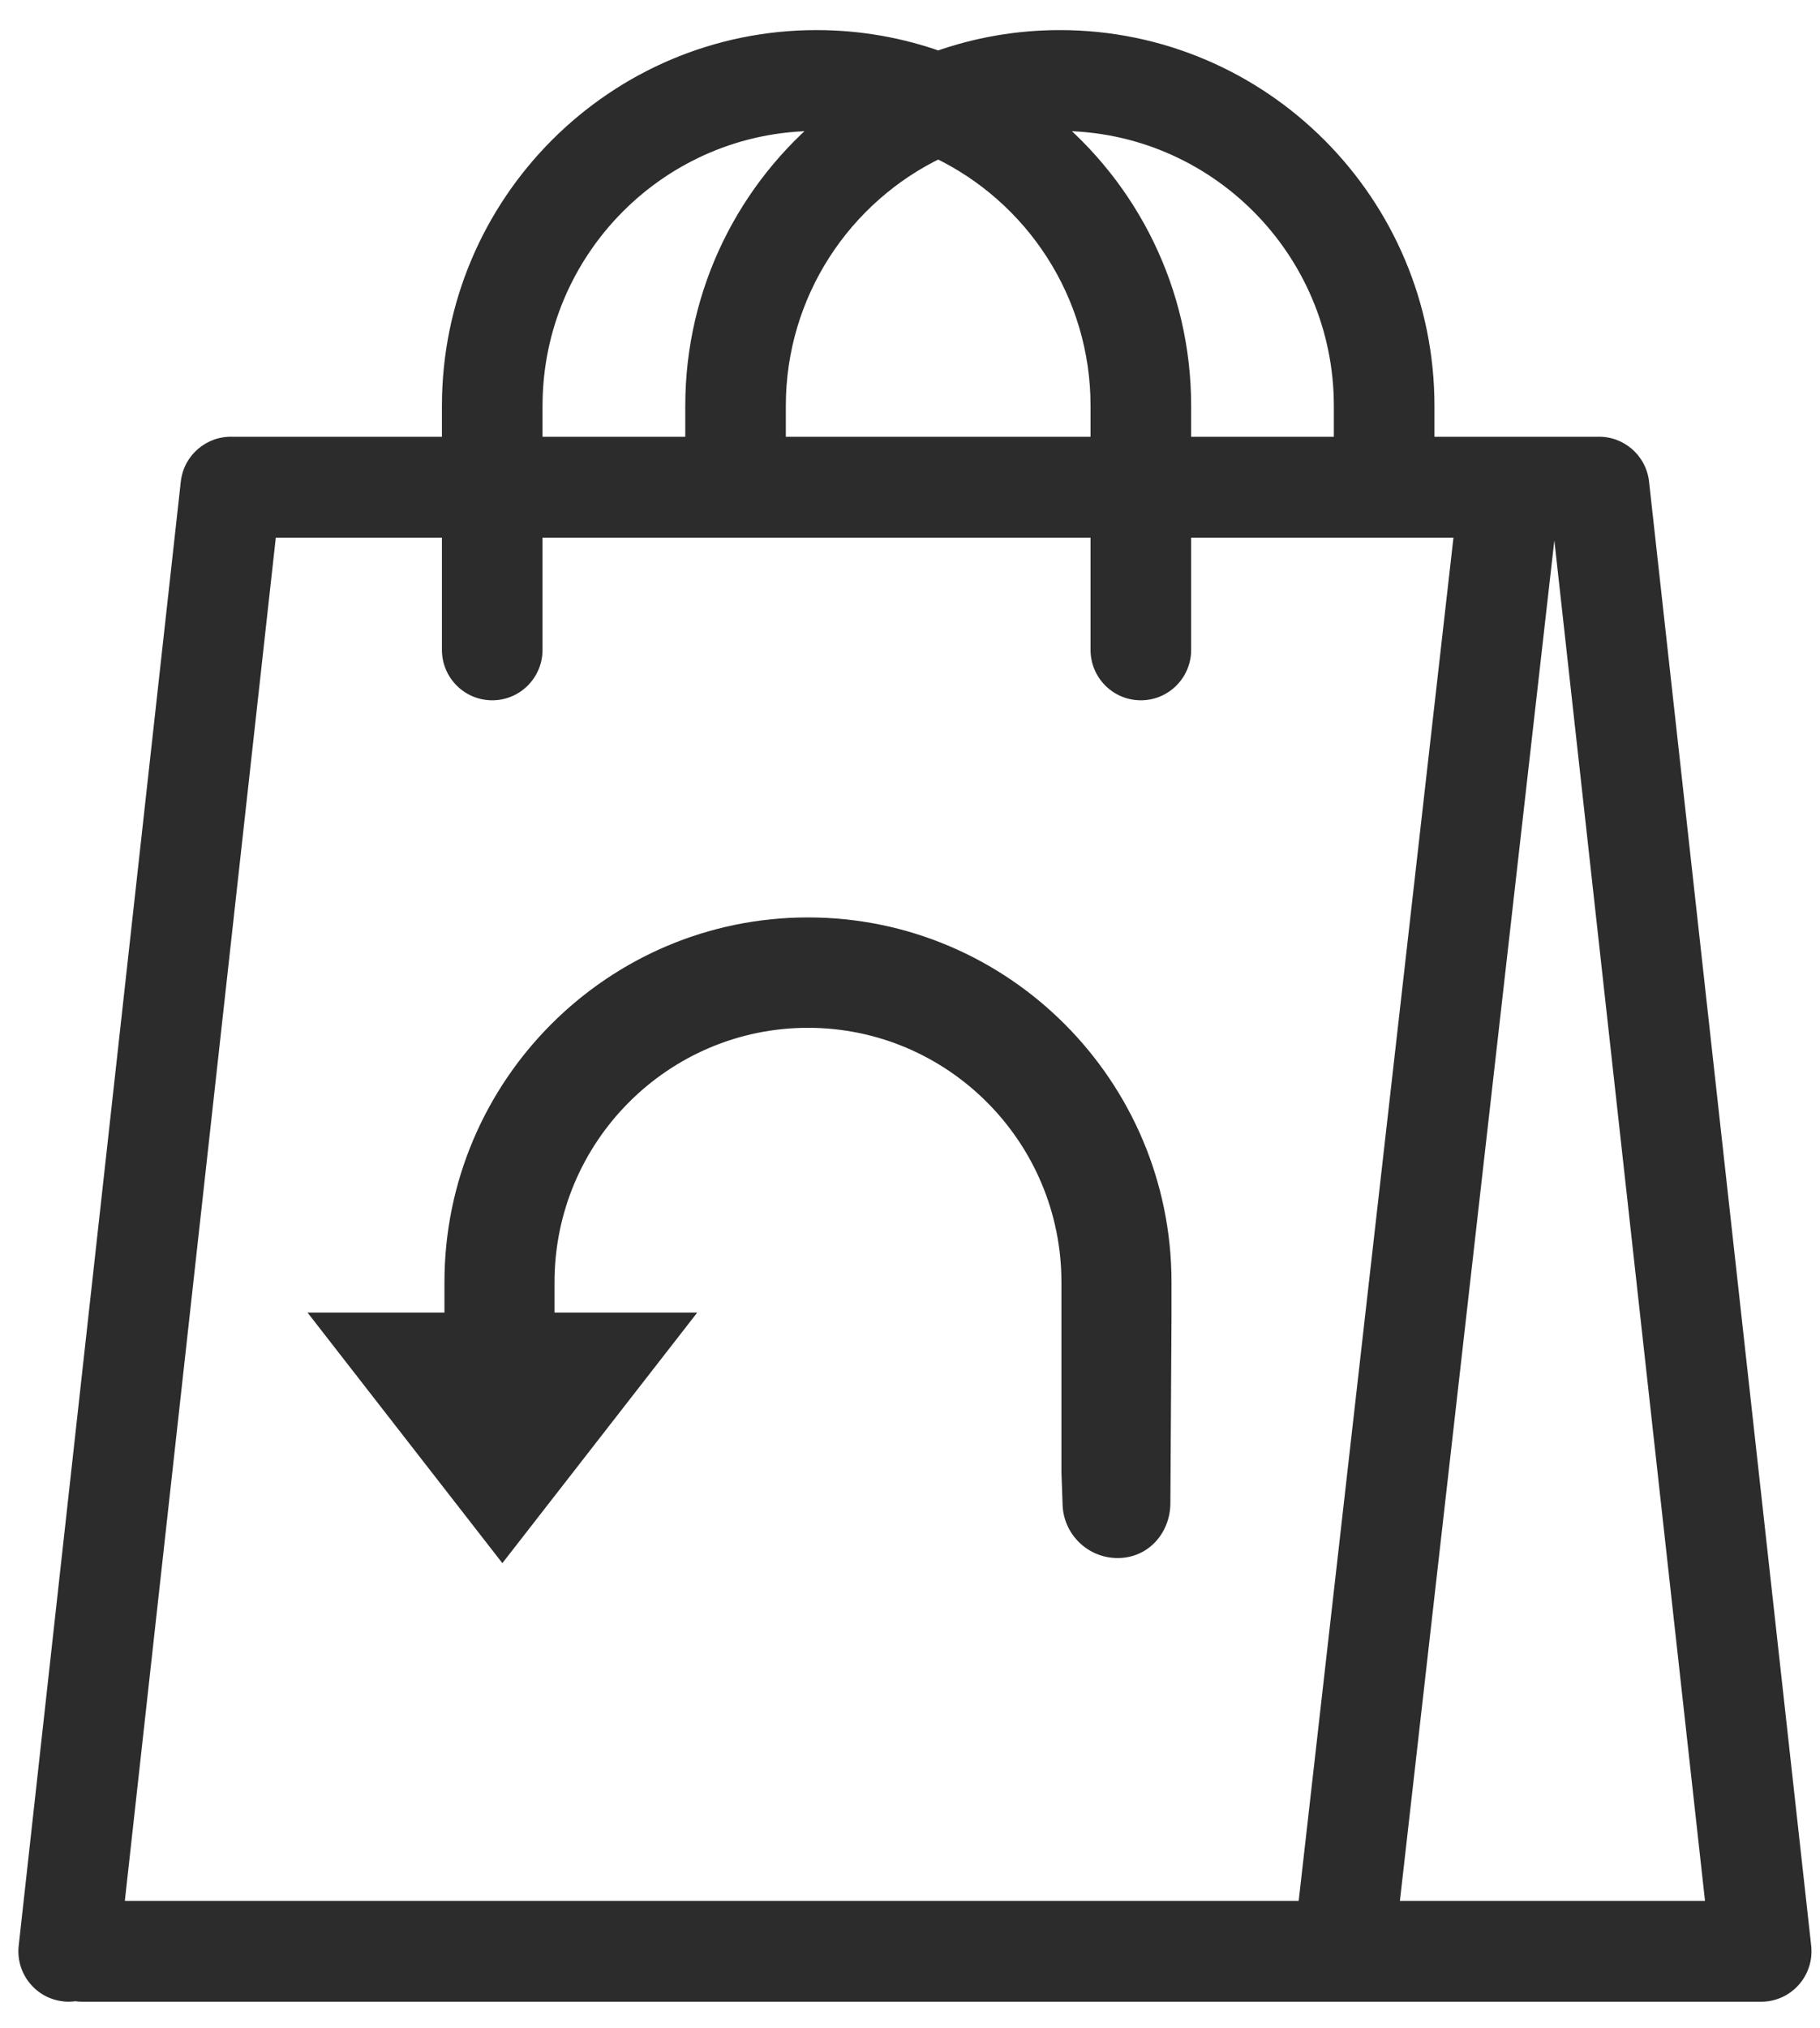
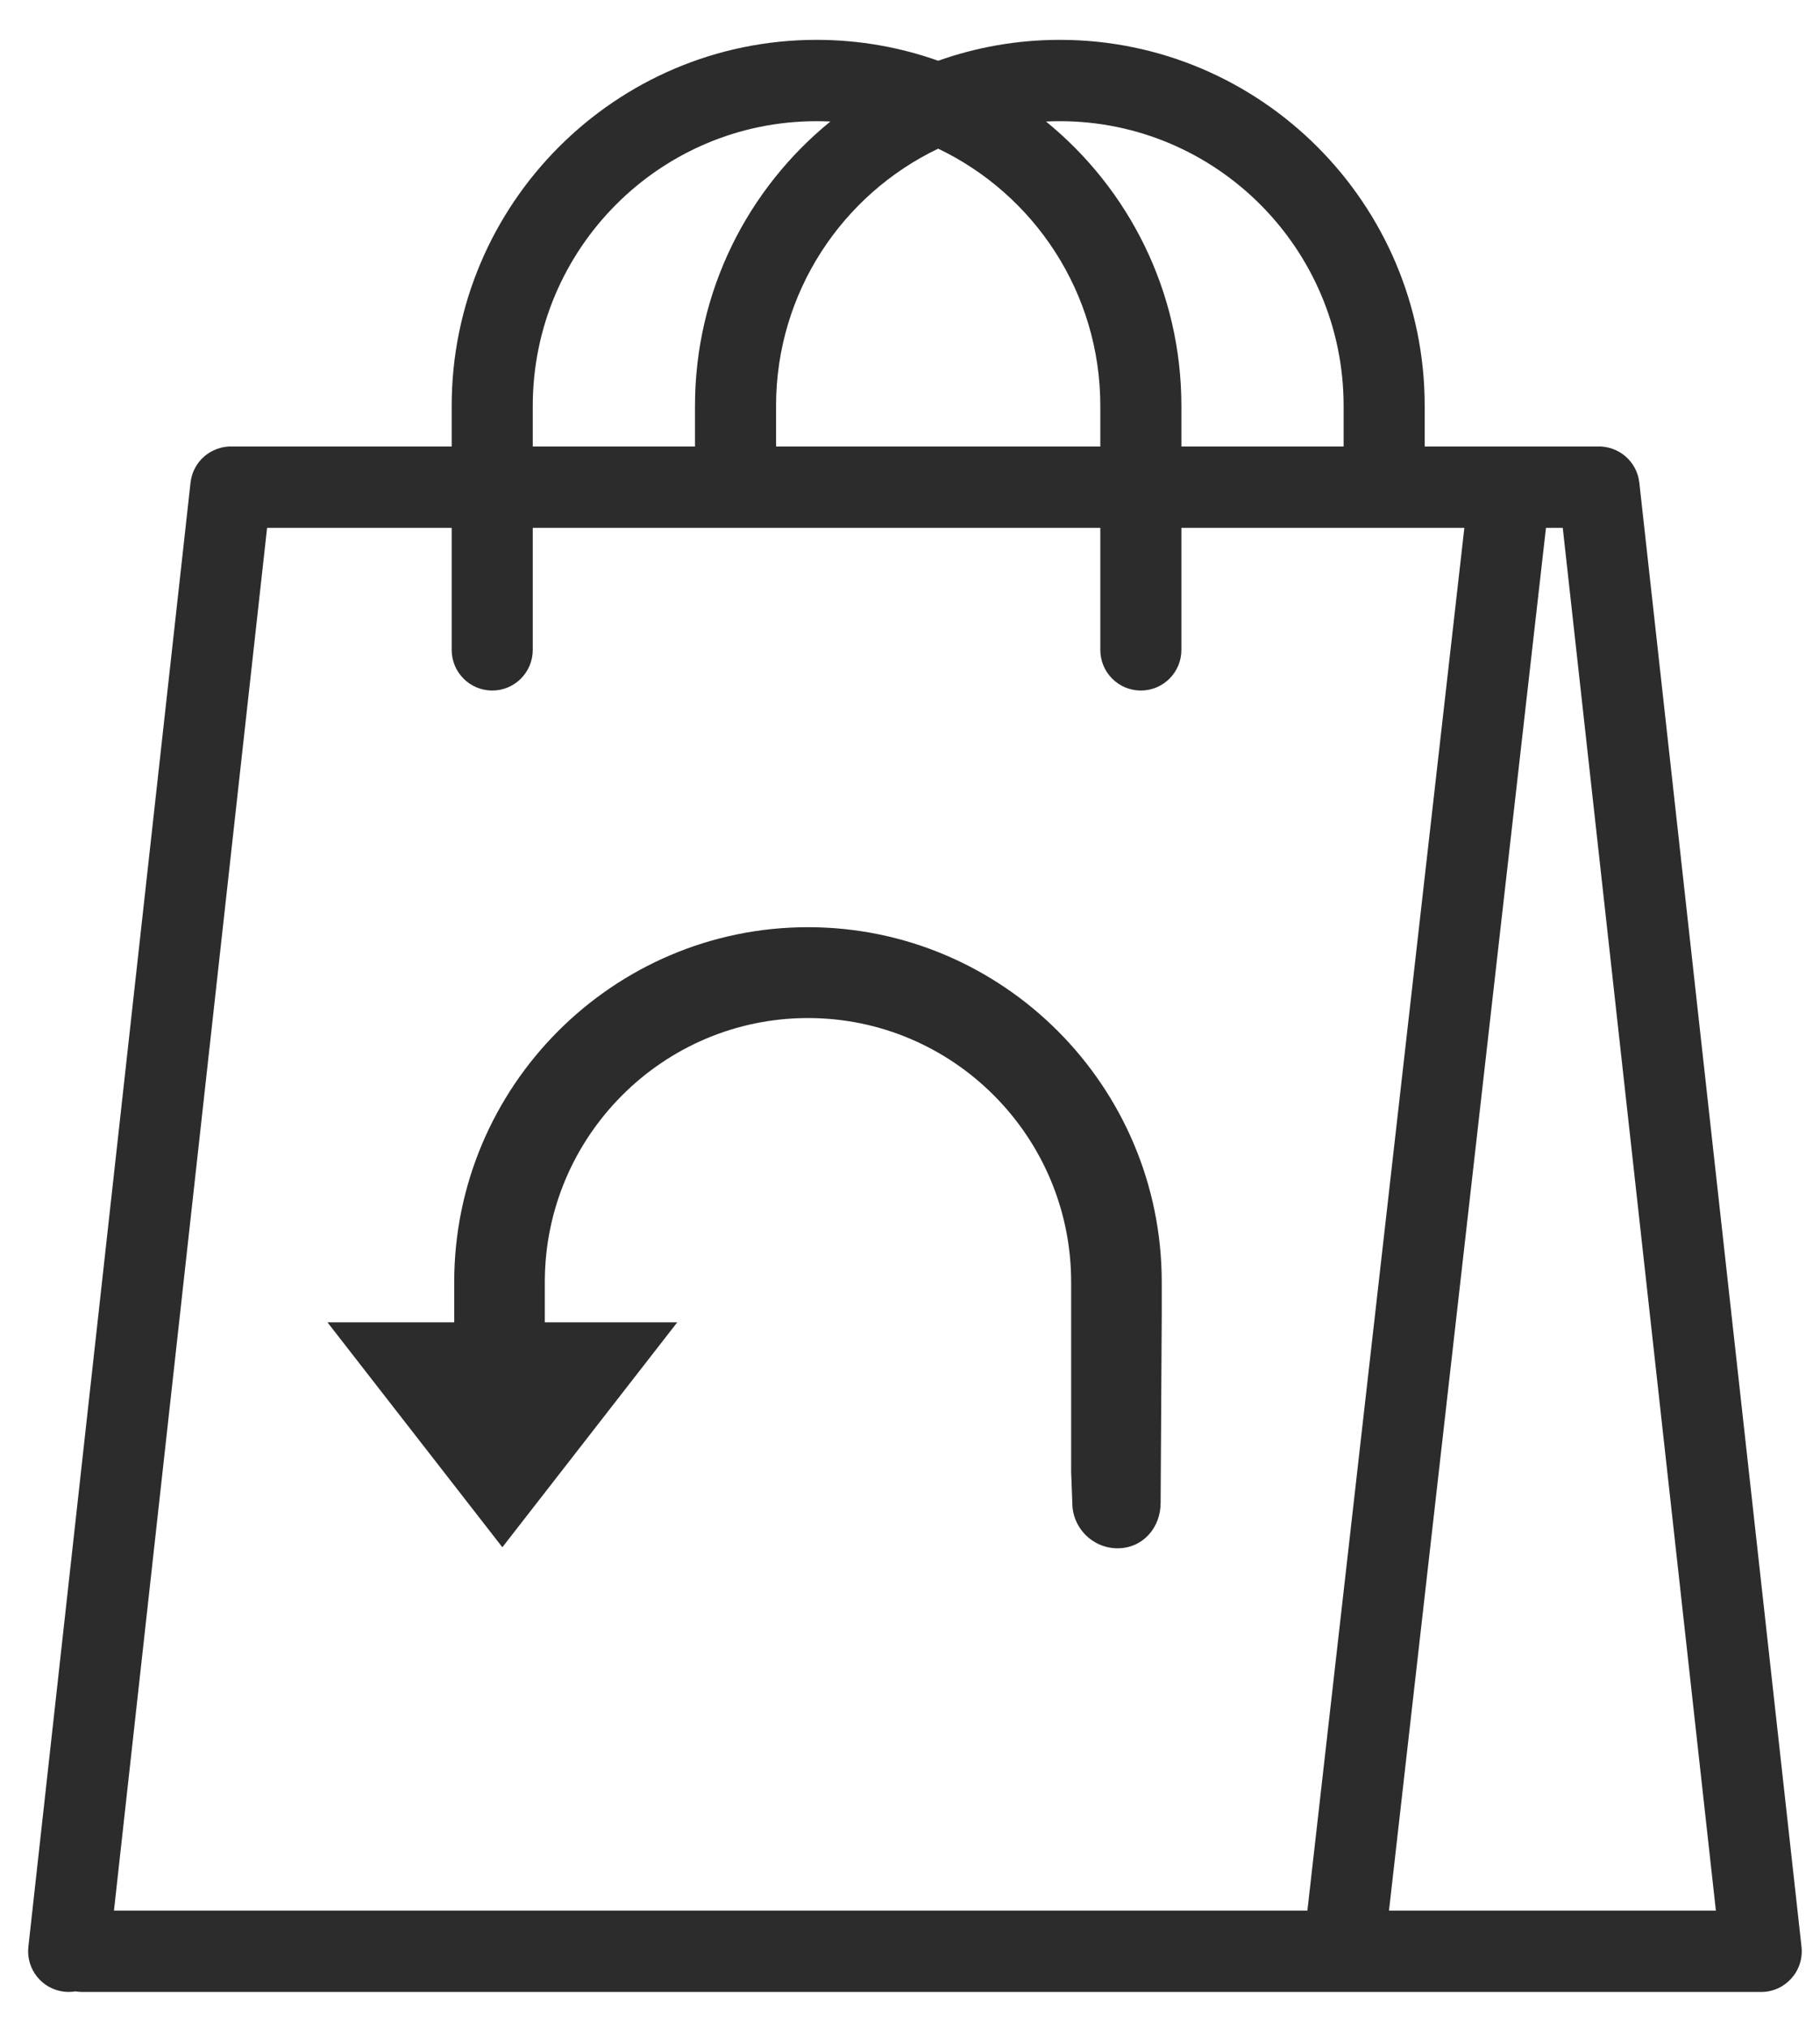
<svg xmlns="http://www.w3.org/2000/svg" width="44" height="49" viewBox="0 0 44 49" fill="none">
  <g opacity="0.9">
    <mask id="path-1-outside-1_649_4953" maskUnits="userSpaceOnUse" x="-0.32" y="-0.037" width="45" height="49" fill="black">
      <rect fill="white" x="-0.32" y="-0.037" width="45" height="49" />
-       <path fill-rule="evenodd" clip-rule="evenodd" d="M26.601 15.702C26.601 16.245 27.039 16.684 27.581 16.684C28.122 16.684 28.561 16.245 28.561 15.702V12.754H35.402L31.607 46.163H2.755L6.457 12.754H10.92V15.702C10.92 16.245 11.359 16.684 11.9 16.684C12.441 16.684 12.88 16.245 12.88 15.702V12.754H26.601V15.702ZM28.561 10.789H32.483V9.806C32.483 6.013 29.406 2.928 25.623 2.928C25.511 2.928 25.399 2.931 25.288 2.936C27.283 4.559 28.561 7.036 28.561 9.806V10.789ZM34.443 9.806V10.789H38.615C39.126 10.766 39.575 11.145 39.632 11.662L43.553 47.036C43.585 47.328 43.486 47.605 43.303 47.806C43.124 48.004 42.865 48.128 42.577 48.128H1.993C1.935 48.128 1.878 48.123 1.823 48.114C1.77 48.122 1.716 48.127 1.661 48.127C1.625 48.127 1.589 48.125 1.552 48.121C1.014 48.061 0.626 47.575 0.686 47.036L4.606 11.662C4.663 11.144 5.112 10.766 5.624 10.789H10.92V9.806C10.92 4.93 14.877 0.963 19.74 0.963C20.771 0.963 21.761 1.141 22.681 1.468C23.602 1.141 24.592 0.963 25.623 0.963C30.486 0.963 34.443 4.93 34.443 9.806ZM19.74 2.928C19.852 2.928 19.964 2.931 20.075 2.936C18.08 4.559 16.802 7.036 16.802 9.806V10.789H12.88V9.806C12.88 6.013 15.957 2.928 19.74 2.928ZM26.601 10.789H18.762V9.806C18.762 7.068 20.366 4.698 22.681 3.592C24.997 4.698 26.601 7.068 26.601 9.806V10.789ZM41.483 46.163H33.58L37.375 12.754H37.781L41.483 46.163ZM7.917 31.949H10.981V30.977C10.981 26.248 14.82 22.402 19.534 22.402C24.247 22.402 28.082 26.244 28.086 30.968V31.771L28.059 36.311C28.059 36.917 27.623 37.408 27.019 37.408C26.414 37.408 25.924 36.917 25.924 36.311L25.896 35.56V32.678V30.977C25.896 27.459 23.042 24.597 19.534 24.597C16.025 24.597 13.171 27.459 13.171 30.977V31.949H16.373L12.145 37.383L7.917 31.949Z" />
    </mask>
    <path fill-rule="evenodd" clip-rule="evenodd" d="M26.601 15.702C26.601 16.245 27.039 16.684 27.581 16.684C28.122 16.684 28.561 16.245 28.561 15.702V12.754H35.402L31.607 46.163H2.755L6.457 12.754H10.92V15.702C10.92 16.245 11.359 16.684 11.9 16.684C12.441 16.684 12.88 16.245 12.88 15.702V12.754H26.601V15.702ZM28.561 10.789H32.483V9.806C32.483 6.013 29.406 2.928 25.623 2.928C25.511 2.928 25.399 2.931 25.288 2.936C27.283 4.559 28.561 7.036 28.561 9.806V10.789ZM34.443 9.806V10.789H38.615C39.126 10.766 39.575 11.145 39.632 11.662L43.553 47.036C43.585 47.328 43.486 47.605 43.303 47.806C43.124 48.004 42.865 48.128 42.577 48.128H1.993C1.935 48.128 1.878 48.123 1.823 48.114C1.77 48.122 1.716 48.127 1.661 48.127C1.625 48.127 1.589 48.125 1.552 48.121C1.014 48.061 0.626 47.575 0.686 47.036L4.606 11.662C4.663 11.144 5.112 10.766 5.624 10.789H10.92V9.806C10.92 4.93 14.877 0.963 19.74 0.963C20.771 0.963 21.761 1.141 22.681 1.468C23.602 1.141 24.592 0.963 25.623 0.963C30.486 0.963 34.443 4.93 34.443 9.806ZM19.74 2.928C19.852 2.928 19.964 2.931 20.075 2.936C18.08 4.559 16.802 7.036 16.802 9.806V10.789H12.88V9.806C12.88 6.013 15.957 2.928 19.74 2.928ZM26.601 10.789H18.762V9.806C18.762 7.068 20.366 4.698 22.681 3.592C24.997 4.698 26.601 7.068 26.601 9.806V10.789ZM41.483 46.163H33.58L37.375 12.754H37.781L41.483 46.163ZM7.917 31.949H10.981V30.977C10.981 26.248 14.82 22.402 19.534 22.402C24.247 22.402 28.082 26.244 28.086 30.968V31.771L28.059 36.311C28.059 36.917 27.623 37.408 27.019 37.408C26.414 37.408 25.924 36.917 25.924 36.311L25.896 35.56V32.678V30.977C25.896 27.459 23.042 24.597 19.534 24.597C16.025 24.597 13.171 27.459 13.171 30.977V31.949H16.373L12.145 37.383L7.917 31.949Z" fill="#151515" />
-     <path d="M28.561 12.754V12.518H28.325V12.754H28.561ZM35.402 12.754L35.637 12.781L35.666 12.518H35.402V12.754ZM31.607 46.163V46.399H31.818L31.842 46.19L31.607 46.163ZM2.755 46.163L2.52 46.137L2.491 46.399H2.755V46.163ZM6.457 12.754V12.518H6.246L6.223 12.728L6.457 12.754ZM10.92 12.754H11.156V12.518H10.92V12.754ZM12.88 12.754V12.518H12.644V12.754H12.88ZM26.601 12.754H26.837V12.518H26.601V12.754ZM32.483 10.789V11.025H32.719V10.789H32.483ZM28.561 10.789H28.325V11.025H28.561V10.789ZM25.288 2.936L25.277 2.7L24.662 2.73L25.14 3.119L25.288 2.936ZM34.443 10.789H34.207V11.025H34.443V10.789ZM38.615 10.789V11.025L38.626 11.025L38.615 10.789ZM39.632 11.662L39.867 11.636L39.867 11.636L39.632 11.662ZM43.553 47.036L43.318 47.062L43.318 47.062L43.553 47.036ZM43.303 47.806L43.128 47.648L43.128 47.648L43.303 47.806ZM1.823 48.114L1.864 47.881L1.824 47.874L1.784 47.881L1.823 48.114ZM1.552 48.121L1.526 48.355L1.527 48.356L1.552 48.121ZM0.686 47.036L0.92 47.062L0.92 47.062L0.686 47.036ZM4.606 11.662L4.371 11.636L4.371 11.636L4.606 11.662ZM5.624 10.789L5.613 11.025H5.624V10.789ZM10.92 10.789V11.025H11.156V10.789H10.92ZM22.681 1.468L22.602 1.69L22.681 1.718L22.761 1.69L22.681 1.468ZM20.075 2.936L20.224 3.119L20.701 2.73L20.086 2.7L20.075 2.936ZM16.802 10.789V11.025H17.038V10.789H16.802ZM12.88 10.789H12.644V11.025H12.88V10.789ZM18.762 10.789H18.526V11.025H18.762V10.789ZM26.601 10.789V11.025H26.837V10.789H26.601ZM22.681 3.592L22.783 3.38L22.681 3.331L22.58 3.38L22.681 3.592ZM33.58 46.163L33.346 46.136L33.316 46.399H33.58V46.163ZM41.483 46.163V46.399H41.747L41.718 46.137L41.483 46.163ZM37.375 12.754V12.518H37.164L37.141 12.728L37.375 12.754ZM37.781 12.754L38.015 12.728L37.992 12.518H37.781V12.754ZM10.981 31.949V32.185H11.217V31.949H10.981ZM7.917 31.949V31.713H7.435L7.731 32.094L7.917 31.949ZM19.534 22.402L19.534 22.637H19.534V22.402ZM28.086 30.968L28.322 30.968L28.322 30.968L28.086 30.968ZM28.086 31.771L28.322 31.772V31.771H28.086ZM28.059 36.311L27.823 36.309V36.311H28.059ZM25.924 36.311H26.16L26.16 36.302L25.924 36.311ZM25.896 35.56H25.66L25.661 35.569L25.896 35.56ZM25.896 30.977L25.661 30.977V30.977H25.896ZM19.534 24.597L19.534 24.833H19.534V24.597ZM13.171 31.949H12.935V32.185H13.171V31.949ZM16.373 31.949L16.56 32.094L16.856 31.713H16.373V31.949ZM12.145 37.383L11.959 37.528L12.145 37.767L12.331 37.528L12.145 37.383ZM27.581 16.448C27.17 16.448 26.837 16.115 26.837 15.702H26.365C26.365 16.374 26.908 16.92 27.581 16.92V16.448ZM28.325 15.702C28.325 16.115 27.991 16.448 27.581 16.448V16.92C28.253 16.92 28.797 16.374 28.797 15.702H28.325ZM28.325 12.754V15.702H28.797V12.754H28.325ZM35.402 12.518H28.561V12.99H35.402V12.518ZM31.842 46.19L35.637 12.781L35.168 12.728L31.373 46.136L31.842 46.19ZM2.755 46.399H31.607V45.927H2.755V46.399ZM6.223 12.728L2.52 46.137L2.989 46.189L6.691 12.78L6.223 12.728ZM10.92 12.518H6.457V12.99H10.92V12.518ZM11.156 15.702V12.754H10.684V15.702H11.156ZM11.9 16.448C11.489 16.448 11.156 16.115 11.156 15.702H10.684C10.684 16.374 11.228 16.92 11.9 16.92V16.448ZM12.644 15.702C12.644 16.115 12.311 16.448 11.9 16.448V16.92C12.572 16.92 13.116 16.374 13.116 15.702H12.644ZM12.644 12.754V15.702H13.116V12.754H12.644ZM26.601 12.518H12.88V12.99H26.601V12.518ZM26.837 15.702V12.754H26.365V15.702H26.837ZM32.483 10.553H28.561V11.025H32.483V10.553ZM32.247 9.806V10.789H32.719V9.806H32.247ZM25.623 3.164C29.275 3.164 32.247 6.143 32.247 9.806H32.719C32.719 5.884 29.536 2.692 25.623 2.692V3.164ZM25.3 3.171C25.407 3.166 25.514 3.164 25.623 3.164V2.692C25.507 2.692 25.392 2.695 25.277 2.7L25.3 3.171ZM28.797 9.806C28.797 6.962 27.485 4.418 25.437 2.753L25.14 3.119C27.082 4.699 28.325 7.11 28.325 9.806H28.797ZM28.797 10.789V9.806H28.325V10.789H28.797ZM34.679 10.789V9.806H34.207V10.789H34.679ZM38.615 10.553H34.443V11.025H38.615V10.553ZM39.867 11.636C39.796 10.995 39.24 10.524 38.604 10.553L38.626 11.025C39.013 11.007 39.354 11.294 39.398 11.688L39.867 11.636ZM43.787 47.01L39.867 11.636L39.398 11.688L43.318 47.062L43.787 47.01ZM43.478 47.965C43.704 47.715 43.827 47.372 43.787 47.01L43.318 47.062C43.343 47.284 43.268 47.494 43.128 47.648L43.478 47.965ZM42.577 48.364C42.934 48.364 43.256 48.21 43.478 47.965L43.128 47.648C42.992 47.798 42.796 47.892 42.577 47.892V48.364ZM1.993 48.364H42.577V47.892H1.993V48.364ZM1.782 48.346C1.851 48.358 1.921 48.364 1.993 48.364V47.892C1.949 47.892 1.906 47.889 1.864 47.881L1.782 48.346ZM1.661 48.363C1.729 48.363 1.797 48.357 1.862 48.346L1.784 47.881C1.744 47.888 1.703 47.891 1.661 47.891V48.363ZM1.527 48.356C1.572 48.36 1.616 48.363 1.661 48.363V47.891C1.634 47.891 1.606 47.89 1.577 47.887L1.527 48.356ZM0.452 47.01C0.378 47.678 0.858 48.281 1.526 48.355L1.578 47.887C1.17 47.841 0.875 47.472 0.92 47.062L0.452 47.01ZM4.371 11.636L0.452 47.01L0.92 47.062L4.84 11.688L4.371 11.636ZM5.635 10.553C4.999 10.525 4.442 10.994 4.371 11.636L4.84 11.688C4.884 11.294 5.225 11.007 5.613 11.025L5.635 10.553ZM10.92 10.553H5.624V11.025H10.92V10.553ZM10.684 9.806V10.789H11.156V9.806H10.684ZM19.74 0.727C14.746 0.727 10.684 4.8 10.684 9.806H11.156C11.156 5.06 15.008 1.198 19.74 1.198V0.727ZM22.761 1.246C21.815 0.91 20.799 0.727 19.74 0.727V1.198C20.744 1.198 21.707 1.372 22.602 1.69L22.761 1.246ZM25.623 0.727C24.564 0.727 23.548 0.91 22.602 1.246L22.761 1.69C23.656 1.372 24.619 1.198 25.623 1.198V0.727ZM34.679 9.806C34.679 4.8 30.617 0.727 25.623 0.727V1.198C30.355 1.198 34.207 5.06 34.207 9.806H34.679ZM20.086 2.7C19.971 2.695 19.856 2.692 19.74 2.692V3.164C19.849 3.164 19.956 3.166 20.063 3.171L20.086 2.7ZM17.038 9.806C17.038 7.11 18.281 4.699 20.224 3.119L19.926 2.753C17.878 4.418 16.567 6.962 16.567 9.806H17.038ZM17.038 10.789V9.806H16.567V10.789H17.038ZM12.88 11.025H16.802V10.553H12.88V11.025ZM12.644 9.806V10.789H13.116V9.806H12.644ZM19.74 2.692C15.827 2.692 12.644 5.884 12.644 9.806H13.116C13.116 6.143 16.088 3.164 19.74 3.164V2.692ZM18.762 11.025H26.601V10.553H18.762V11.025ZM18.526 9.806V10.789H18.998V9.806H18.526ZM22.58 3.38C20.186 4.523 18.526 6.974 18.526 9.806H18.998C18.998 7.162 20.547 4.874 22.783 3.805L22.58 3.38ZM26.837 9.806C26.837 6.974 25.177 4.523 22.783 3.38L22.58 3.805C24.816 4.874 26.365 7.162 26.365 9.806H26.837ZM26.837 10.789V9.806H26.365V10.789H26.837ZM33.58 46.399H41.483V45.927H33.58V46.399ZM37.141 12.728L33.346 46.136L33.814 46.19L37.609 12.781L37.141 12.728ZM37.781 12.518H37.375V12.99H37.781V12.518ZM41.718 46.137L38.015 12.728L37.547 12.78L41.249 46.189L41.718 46.137ZM10.981 31.713H7.917V32.185H10.981V31.713ZM10.745 30.977V31.949H11.217V30.977H10.745ZM19.534 22.166C14.689 22.166 10.745 26.118 10.745 30.977H11.217C11.217 26.378 14.951 22.637 19.534 22.637L19.534 22.166ZM28.322 30.968C28.317 26.114 24.378 22.166 19.534 22.166V22.637C24.116 22.637 27.846 26.373 27.85 30.968L28.322 30.968ZM28.322 31.771V30.968H27.85V31.771H28.322ZM28.295 36.312L28.322 31.772L27.85 31.77L27.823 36.309L28.295 36.312ZM27.019 37.644C27.77 37.644 28.295 37.031 28.295 36.311H27.823C27.823 36.803 27.477 37.172 27.019 37.172V37.644ZM25.688 36.311C25.688 37.047 26.283 37.644 27.019 37.644V37.172C26.545 37.172 26.16 36.788 26.16 36.311H25.688ZM25.661 35.569L25.688 36.319L26.16 36.302L26.132 35.551L25.661 35.569ZM25.661 32.678V35.56H26.132V32.678H25.661ZM25.661 30.977V32.678H26.132V30.977H25.661ZM19.534 24.833C22.911 24.833 25.661 27.588 25.661 30.977L26.132 30.977C26.132 27.329 23.173 24.361 19.534 24.361V24.833ZM13.406 30.977C13.406 27.588 16.156 24.833 19.534 24.833L19.534 24.361C15.894 24.361 12.935 27.329 12.935 30.977H13.406ZM13.406 31.949V30.977H12.935V31.949H13.406ZM16.373 31.713H13.171V32.185H16.373V31.713ZM12.331 37.528L16.56 32.094L16.187 31.805L11.959 37.238L12.331 37.528ZM7.731 32.094L11.959 37.528L12.331 37.238L8.103 31.805L7.731 32.094Z" fill="#151515" mask="url(#path-1-outside-1_649_4953)" />
  </g>
</svg>